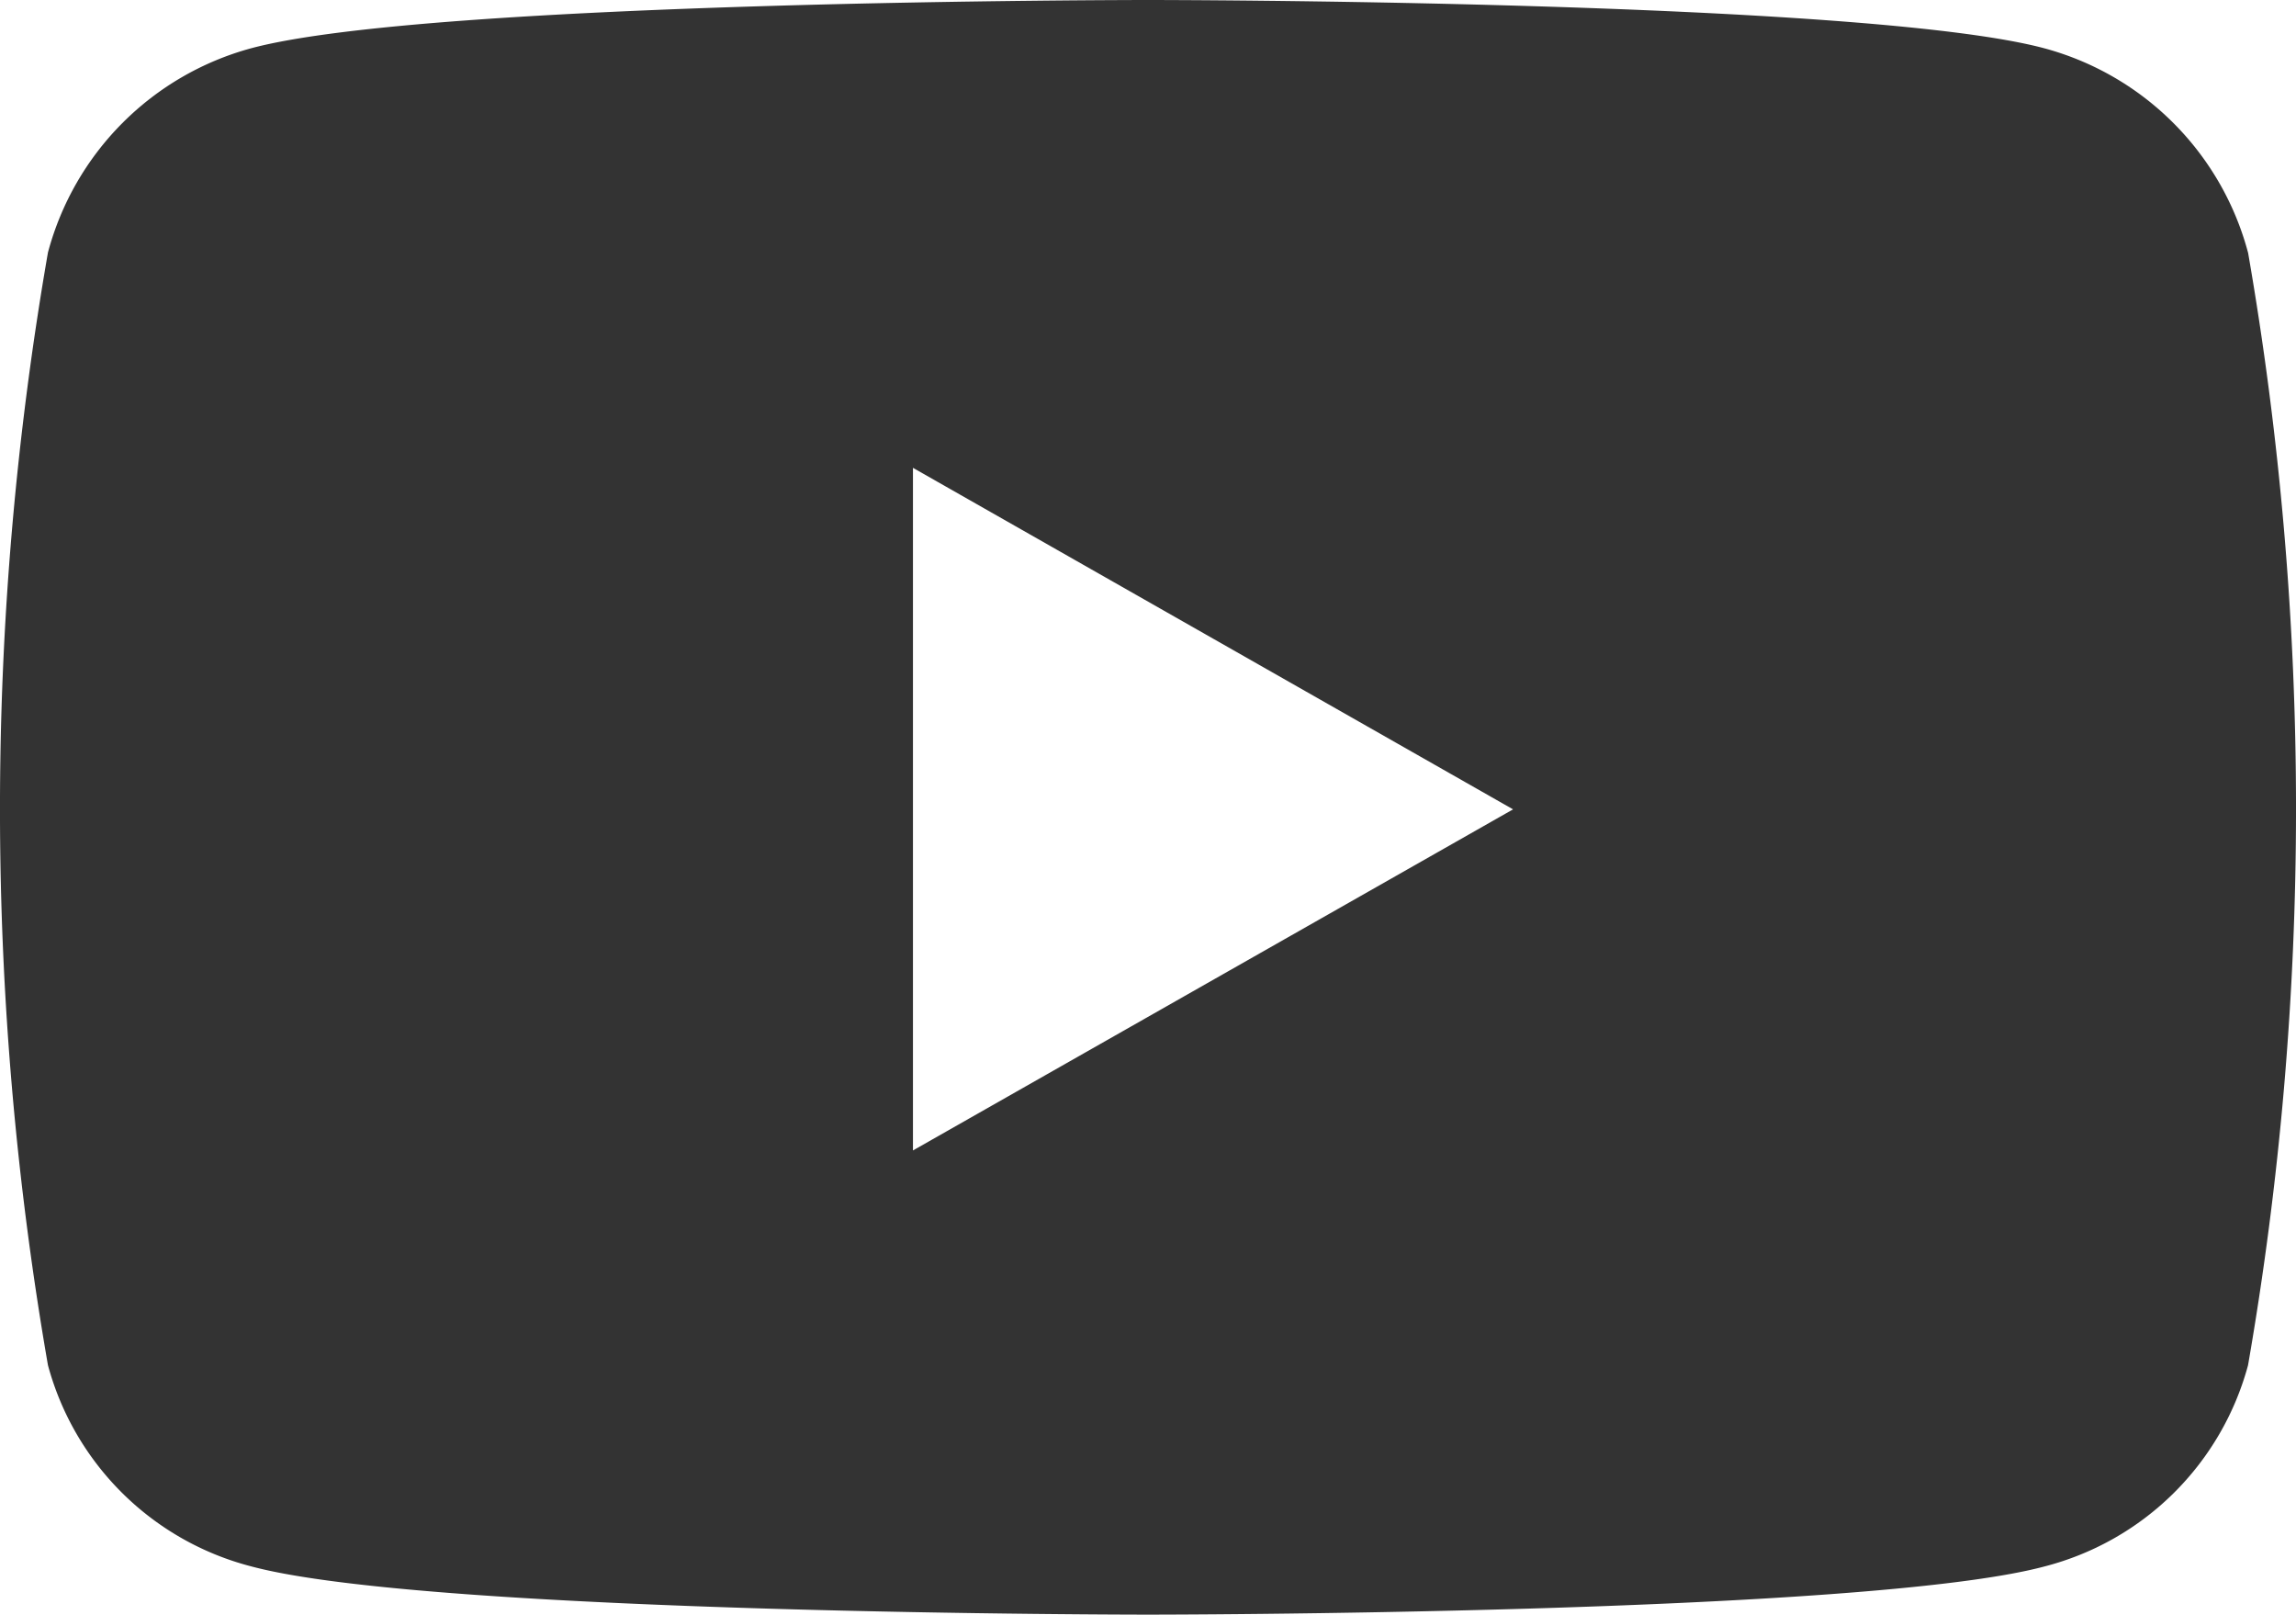
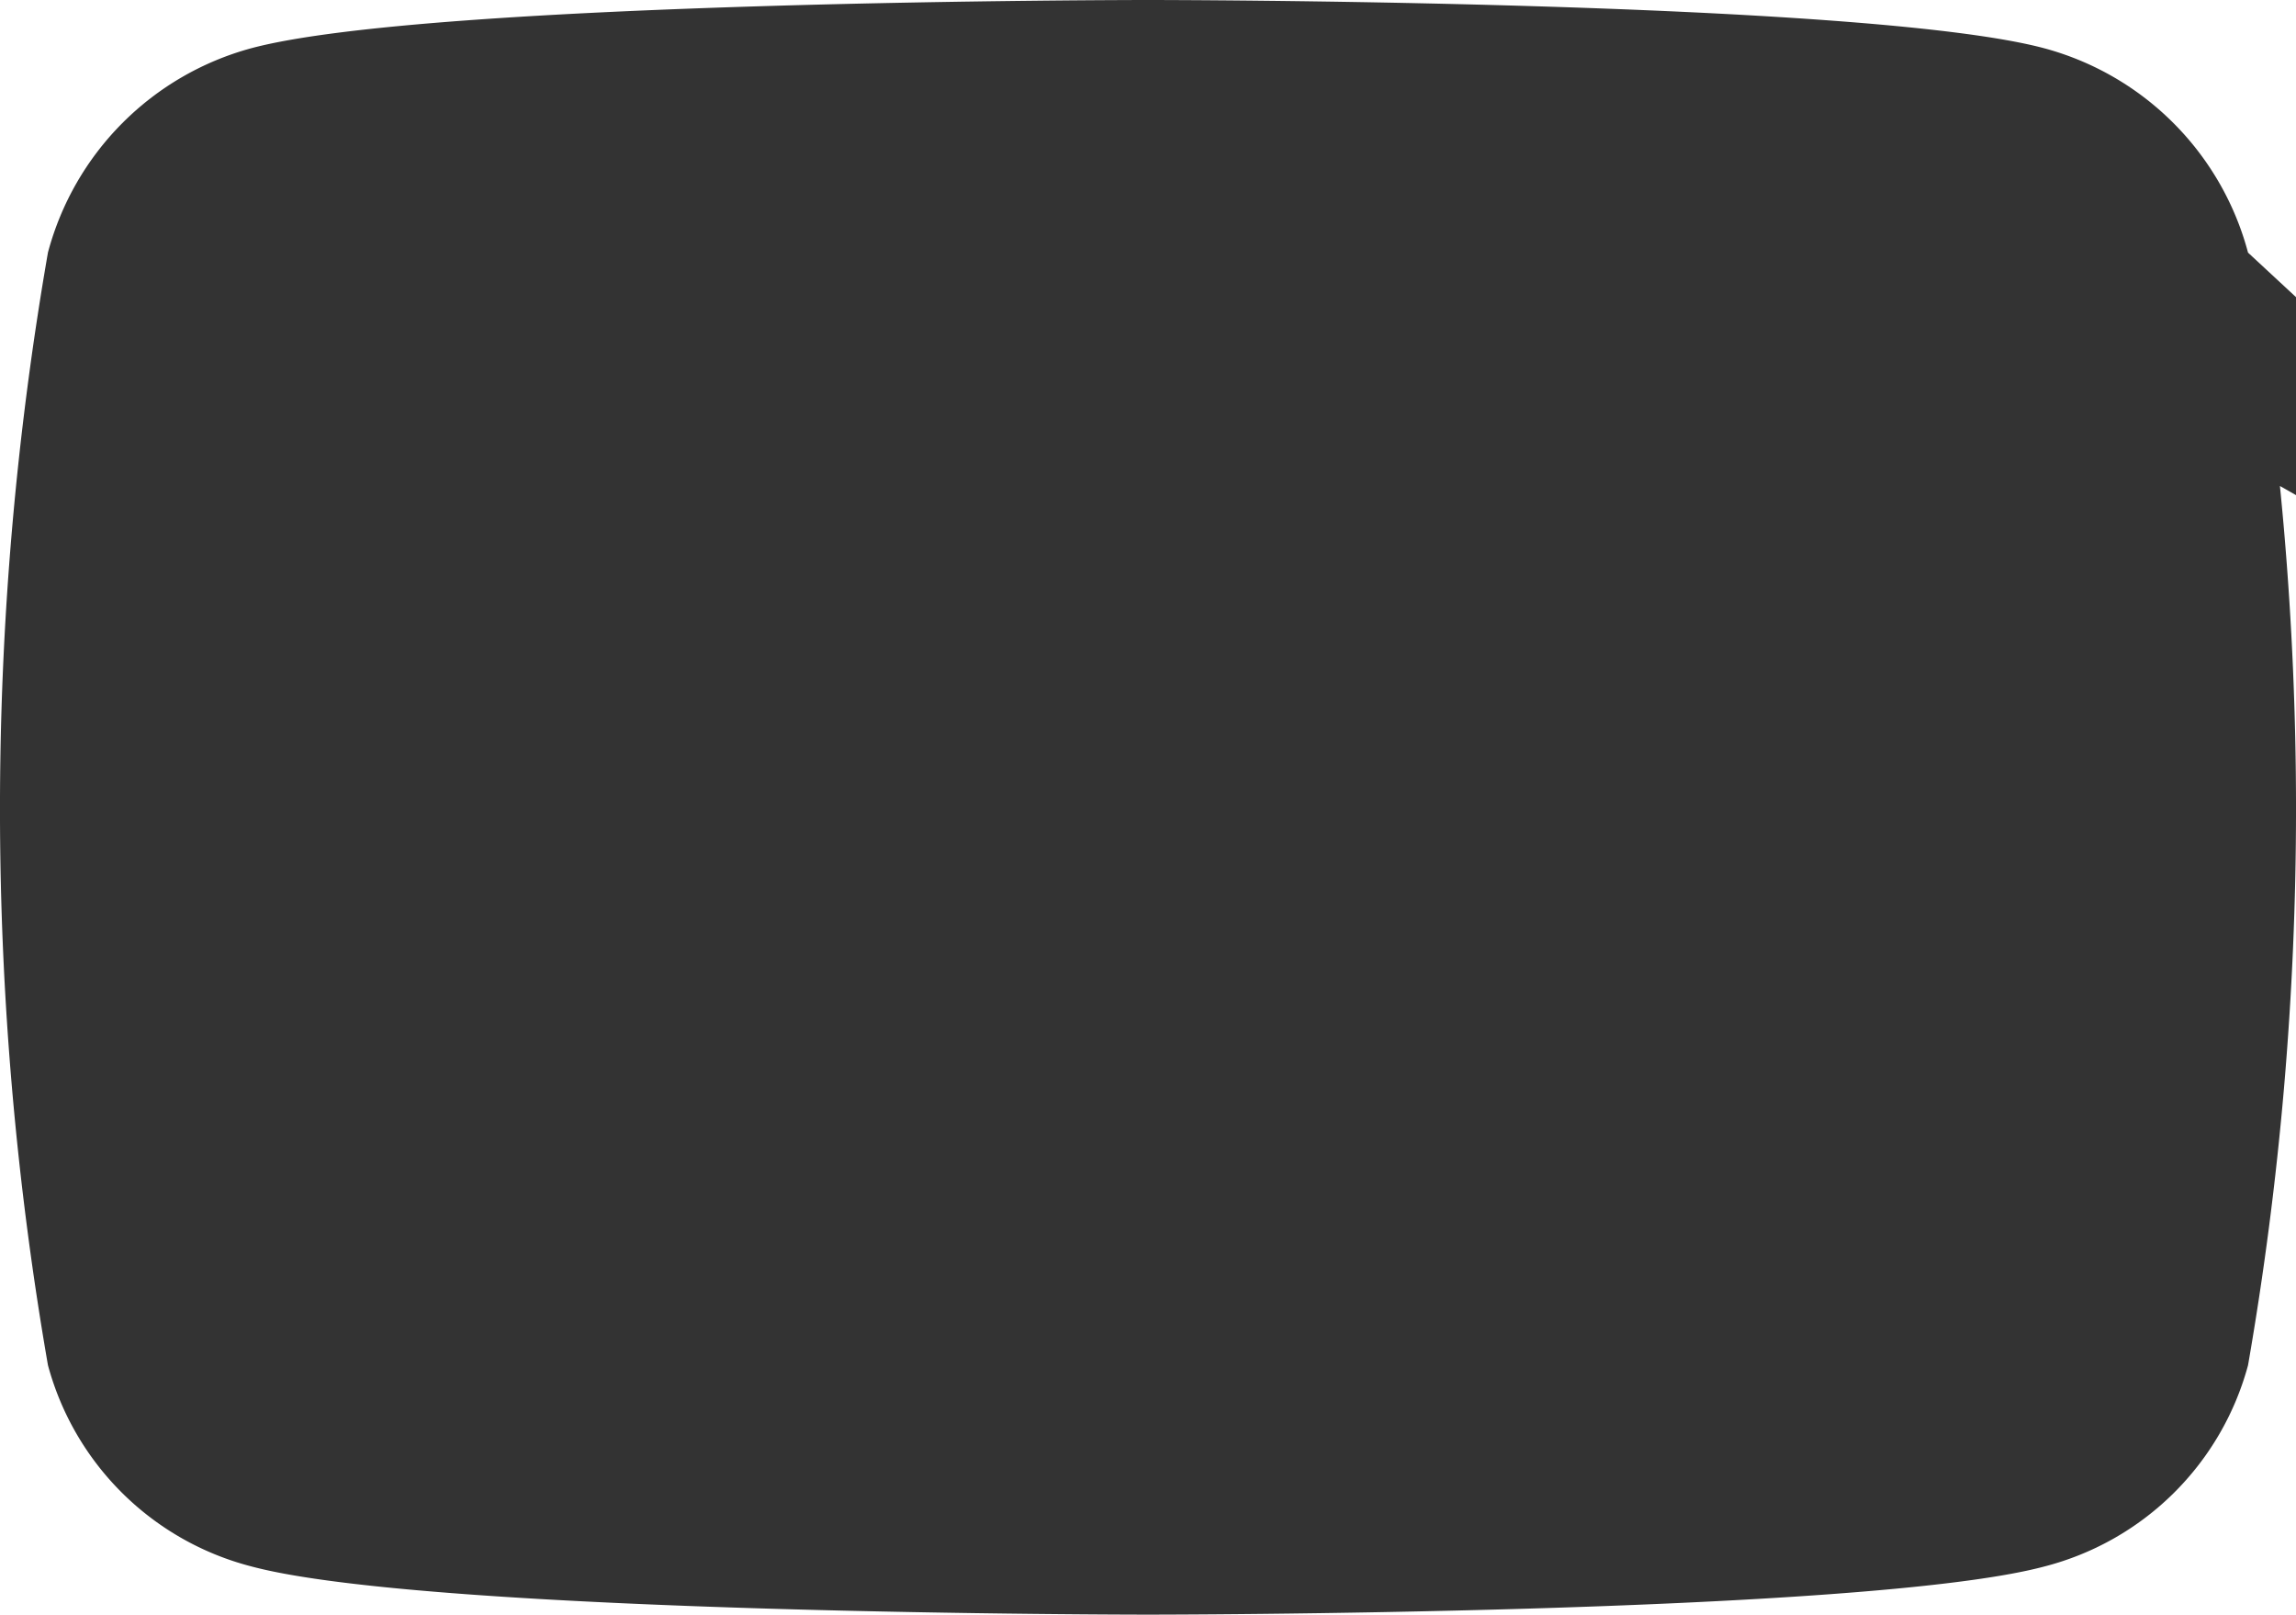
<svg xmlns="http://www.w3.org/2000/svg" width="27" height="18.984" viewBox="0 0 27 18.984">
-   <path id="youtube" d="M41.369,66.97a3.393,3.393,0,0,0-2.387-2.4C36.876,64,28.433,64,28.433,64s-8.443,0-10.549.568a3.393,3.393,0,0,0-2.387,2.4,38.2,38.2,0,0,0,0,13.082,3.342,3.342,0,0,0,2.387,2.364c2.106.568,10.549.568,10.549.568s8.443,0,10.549-.568a3.342,3.342,0,0,0,2.387-2.364,38.2,38.2,0,0,0,0-13.082Zm-15.7,10.555V69.5l7.057,4.015Z" transform="translate(-14.933 -64)" fill="#333" />
+   <path id="youtube" d="M41.369,66.97a3.393,3.393,0,0,0-2.387-2.4C36.876,64,28.433,64,28.433,64s-8.443,0-10.549.568a3.393,3.393,0,0,0-2.387,2.4,38.2,38.2,0,0,0,0,13.082,3.342,3.342,0,0,0,2.387,2.364c2.106.568,10.549.568,10.549.568s8.443,0,10.549-.568a3.342,3.342,0,0,0,2.387-2.364,38.2,38.2,0,0,0,0-13.082ZV69.5l7.057,4.015Z" transform="translate(-14.933 -64)" fill="#333" />
</svg>